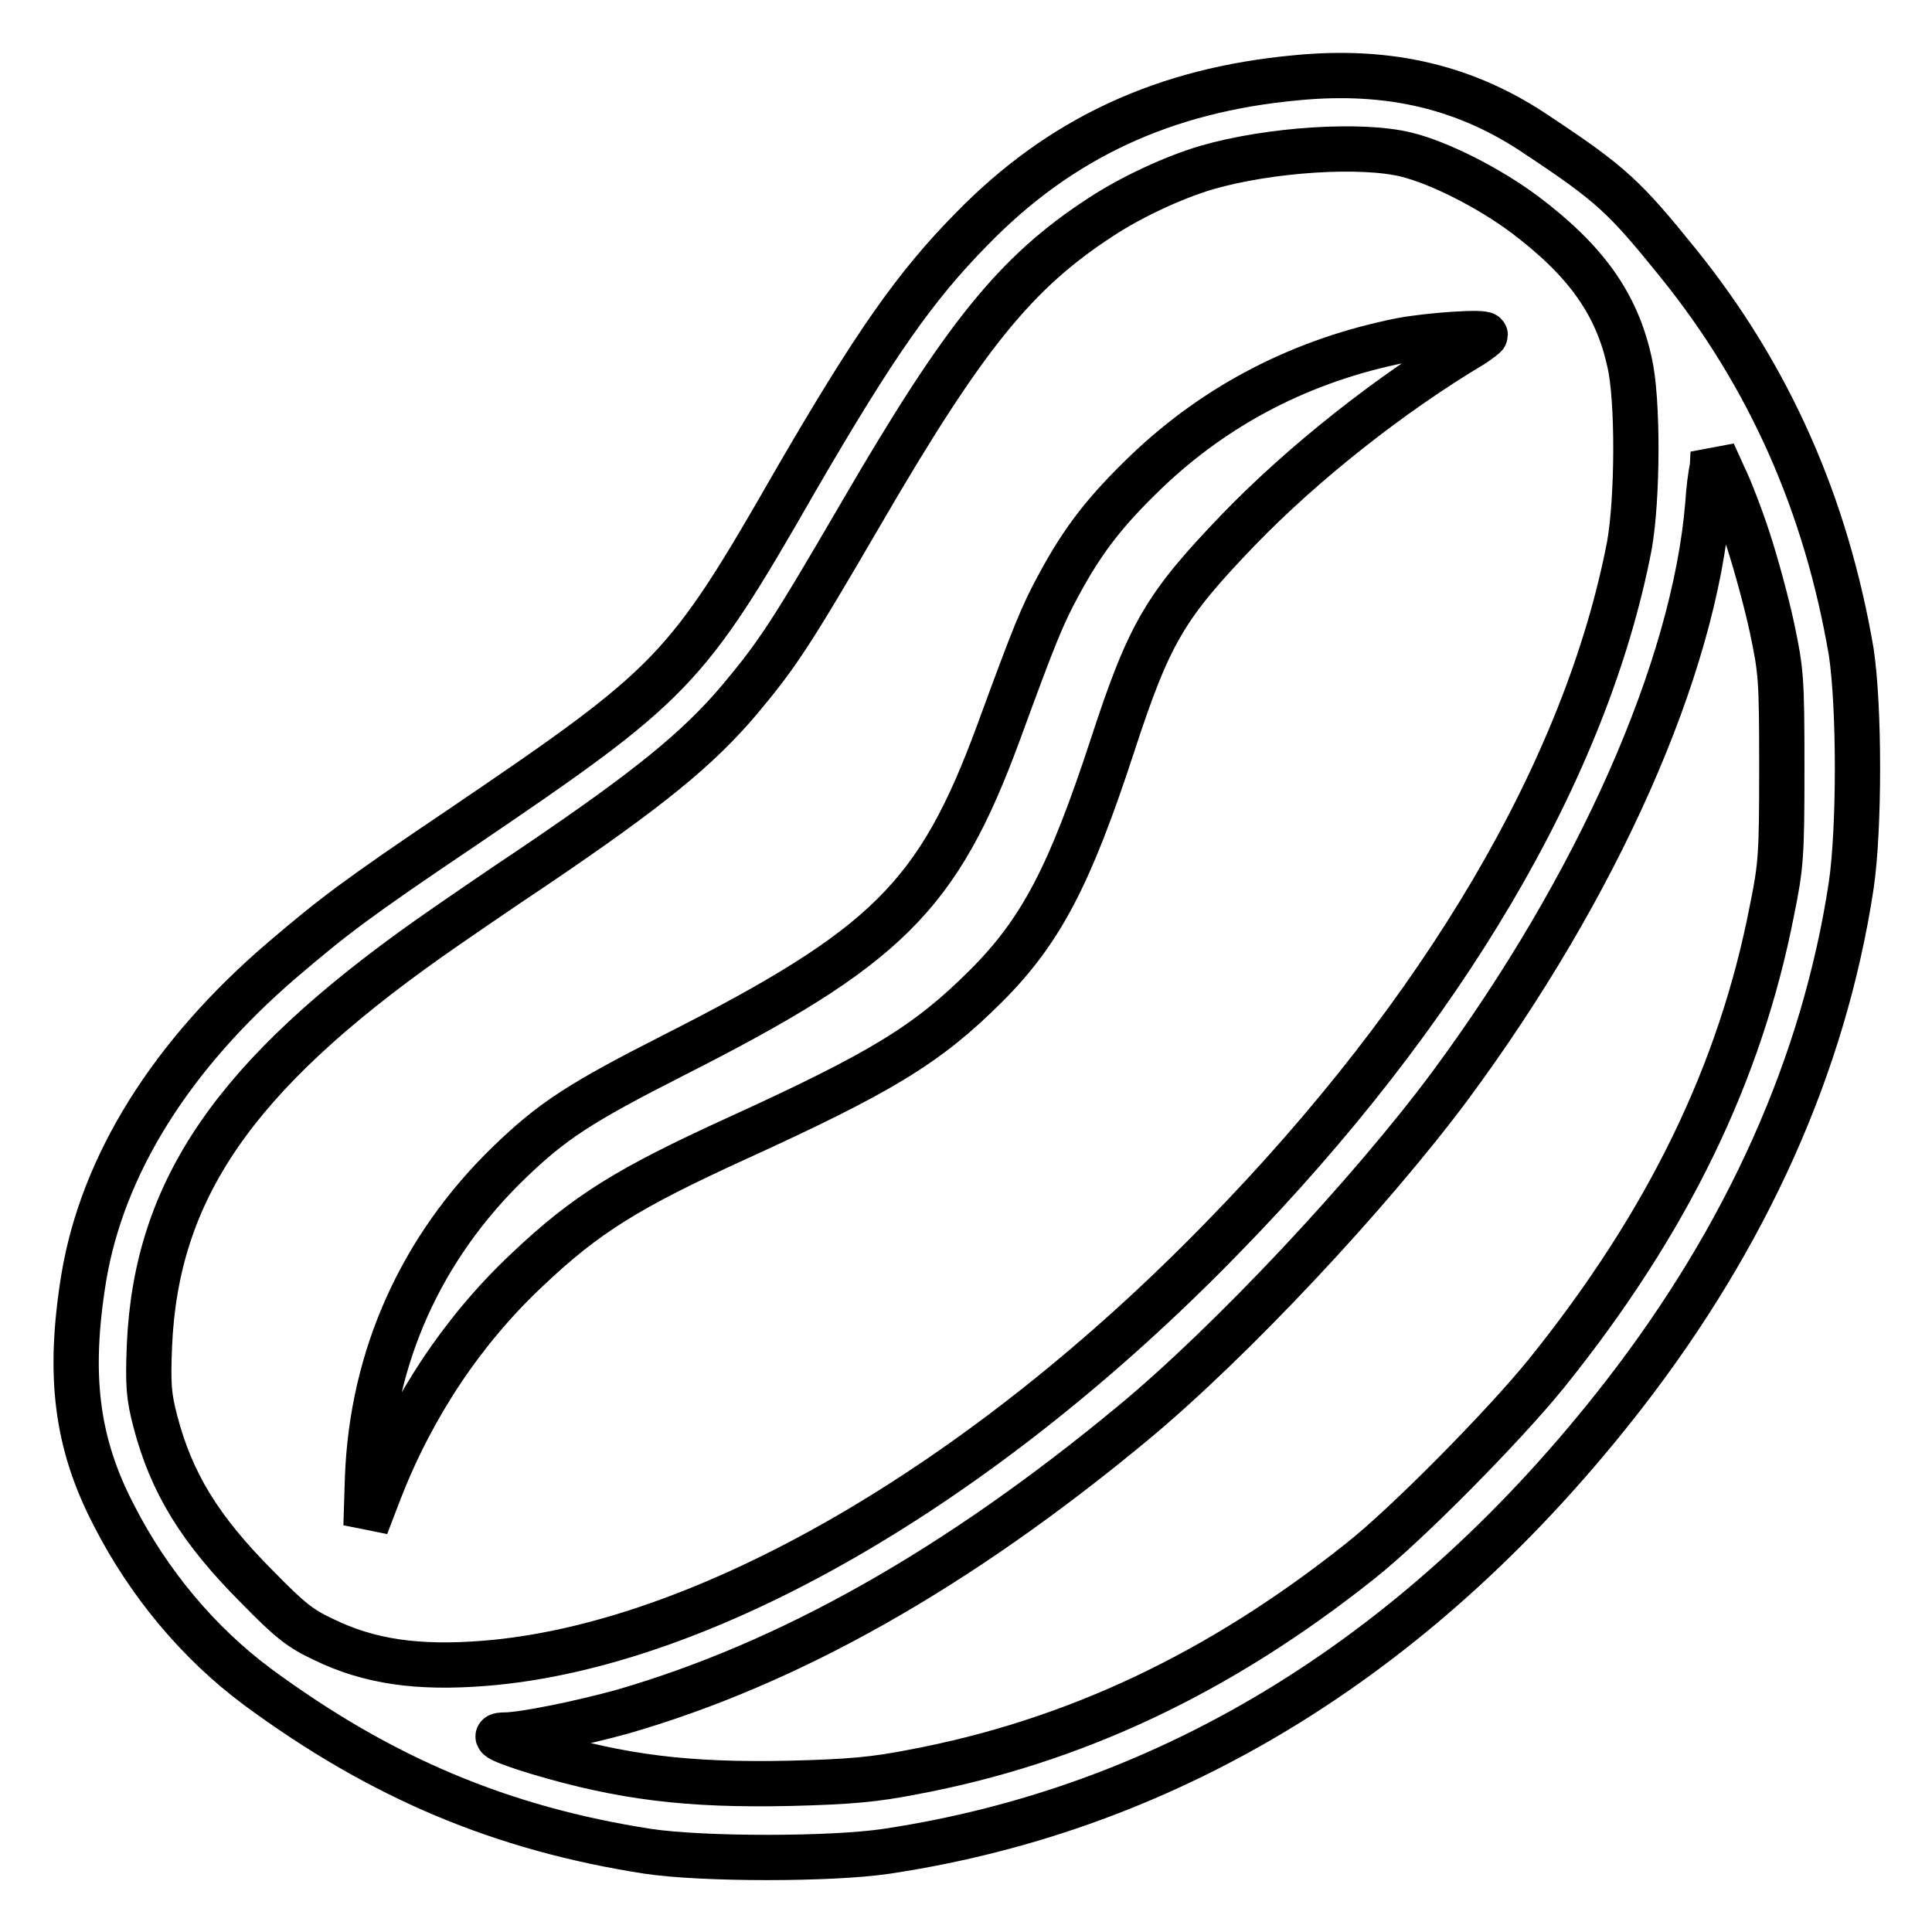
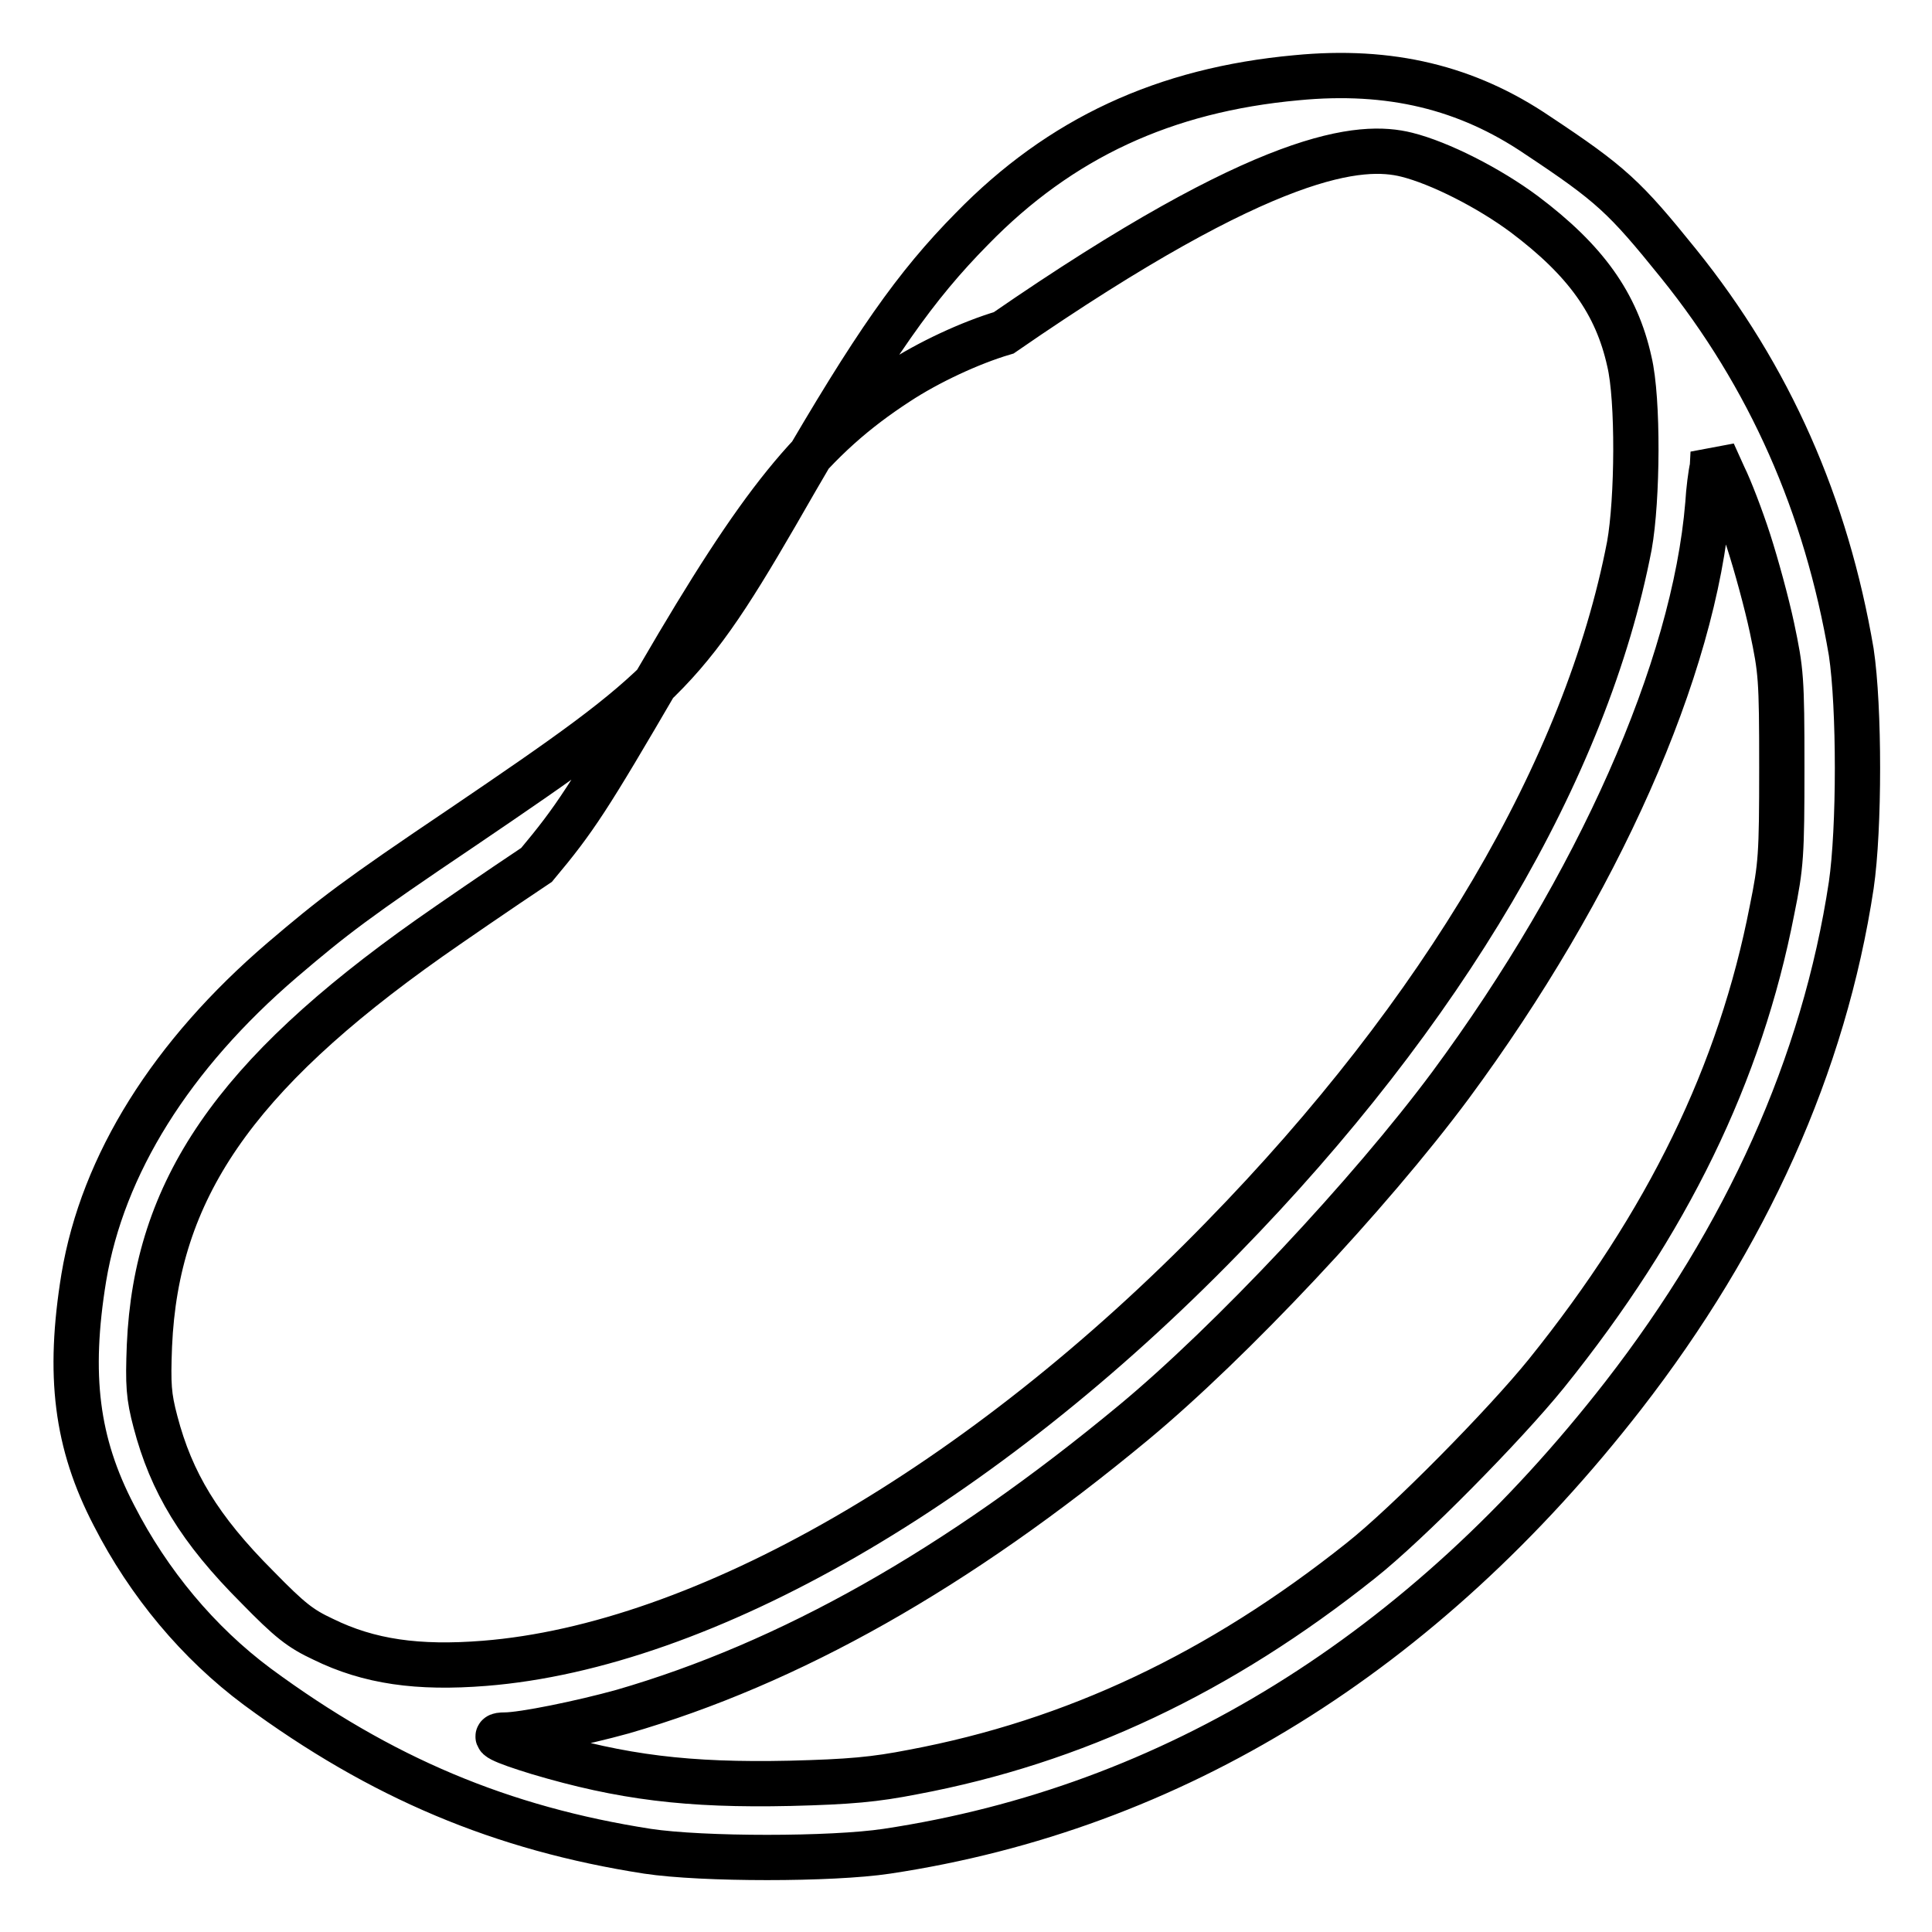
<svg xmlns="http://www.w3.org/2000/svg" version="1.1" x="0px" y="0px" viewBox="0 0 256 256" enable-background="new 0 0 256 256" xml:space="preserve">
  <g>
    <g>
      <g>
-         <path stroke-width="6" fill-opacity="0" stroke="#000000" d="M171.8,10.3c-17.5,1.6-31.3,8-43,20c-7.5,7.6-12.9,15.3-23.4,33.4C90.9,89,89.3,90.6,61.3,109.6c-14.1,9.5-17.1,11.8-23.9,17.6c-14.7,12.6-23.8,27.1-26.3,42.1c-2.1,12.9-1,21.9,4,31.5c4.6,9,11.2,16.9,19,22.7c16.4,12.1,32.4,18.8,51.7,21.8c7.3,1.1,24.4,1.1,31.7,0c37.9-5.7,71-26.2,97.6-60.4c16.3-21,26.6-43.8,30.2-67.6c1.1-7.5,1.1-23.6,0-30.9C242,67,234.5,49.9,222.4,34.9c-7.1-8.8-8.9-10.5-18.7-17C194.4,11.6,184.2,9.1,171.8,10.3z M186.4,20.5c4.4,1.1,10.9,4.4,15.6,7.9c8.1,6.1,12.2,11.8,13.9,19.5c1.2,5,1.1,18.3,0,24.4c-5.7,29.6-24.7,61.8-53.9,91.7c-32,32.9-68.8,54.1-97.8,56.4c-8.8,0.7-15.3-0.2-21.4-3.2c-3-1.4-4.4-2.5-8.7-6.9c-7.7-7.7-11.4-13.9-13.5-21.9c-0.9-3.4-1-4.9-0.8-10.1c0.9-20.6,11.2-35.7,37.1-54c2.7-1.9,9.1-6.3,14.2-9.7C86,104.5,92.5,99.2,98,92.7c5.1-6.1,6.8-8.7,16.3-25c13.5-23.2,20.3-31.6,31.5-38.9c4.1-2.7,9.7-5.3,14.1-6.6C168.2,19.8,180.4,19,186.4,20.5z M231.7,71.7c1,3.1,2.4,8.2,3.1,11.5c1.2,5.7,1.3,6.6,1.3,18.5c0,11.6-0.1,13-1.3,18.9c-4.2,21.6-13.8,41.4-29.9,61.4c-5.5,6.8-18.4,19.9-24.6,24.8c-18.7,14.9-38,24-59.3,28c-5.1,1-8.4,1.3-16.3,1.5c-13.6,0.3-22.3-0.8-33.4-4.1c-4.9-1.5-6.5-2.3-4.4-2.3c2.4,0,10.2-1.6,15.6-3.1c22.1-6.4,44.3-18.9,67.7-38.3c12.9-10.7,31.3-30.3,42-44.7c19.5-26.4,32.3-55.2,34.1-77c0.1-1.8,0.4-4.1,0.6-4.9L227,60l1.4,3.1C229.2,64.7,230.7,68.6,231.7,71.7z" />
-         <path stroke-width="6" fill-opacity="0" stroke="#000000" d="M185.7,45.1c-13.1,2.6-24.5,8.5-33.8,17.4c-5.4,5.2-8.3,8.9-11.5,14.8c-2.3,4.2-3.3,6.7-8.1,19.8c-8,21.7-14.8,28.4-43,42.7c-12.4,6.3-16.1,8.7-21.8,14.2c-11.7,11.3-18.2,25.8-18.8,41.8l-0.2,6.4l1.8-4.7c4.4-11.3,11.1-21.3,19.5-29.2c7.9-7.5,13.5-10.9,27.7-17.4c19.3-8.8,25.4-12.5,33.2-20.3c7.3-7.3,11.1-14.7,16.7-31.8c4.9-15,7-18.5,16.7-28.6c8.5-8.8,20.1-18,31-24.5c0.9-0.6,1.7-1.2,1.7-1.3C196.8,43.9,189.5,44.4,185.7,45.1z" />
+         <path stroke-width="6" fill-opacity="0" stroke="#000000" d="M171.8,10.3c-17.5,1.6-31.3,8-43,20c-7.5,7.6-12.9,15.3-23.4,33.4C90.9,89,89.3,90.6,61.3,109.6c-14.1,9.5-17.1,11.8-23.9,17.6c-14.7,12.6-23.8,27.1-26.3,42.1c-2.1,12.9-1,21.9,4,31.5c4.6,9,11.2,16.9,19,22.7c16.4,12.1,32.4,18.8,51.7,21.8c7.3,1.1,24.4,1.1,31.7,0c37.9-5.7,71-26.2,97.6-60.4c16.3-21,26.6-43.8,30.2-67.6c1.1-7.5,1.1-23.6,0-30.9C242,67,234.5,49.9,222.4,34.9c-7.1-8.8-8.9-10.5-18.7-17C194.4,11.6,184.2,9.1,171.8,10.3z M186.4,20.5c4.4,1.1,10.9,4.4,15.6,7.9c8.1,6.1,12.2,11.8,13.9,19.5c1.2,5,1.1,18.3,0,24.4c-5.7,29.6-24.7,61.8-53.9,91.7c-32,32.9-68.8,54.1-97.8,56.4c-8.8,0.7-15.3-0.2-21.4-3.2c-3-1.4-4.4-2.5-8.7-6.9c-7.7-7.7-11.4-13.9-13.5-21.9c-0.9-3.4-1-4.9-0.8-10.1c0.9-20.6,11.2-35.7,37.1-54c2.7-1.9,9.1-6.3,14.2-9.7c5.1-6.1,6.8-8.7,16.3-25c13.5-23.2,20.3-31.6,31.5-38.9c4.1-2.7,9.7-5.3,14.1-6.6C168.2,19.8,180.4,19,186.4,20.5z M231.7,71.7c1,3.1,2.4,8.2,3.1,11.5c1.2,5.7,1.3,6.6,1.3,18.5c0,11.6-0.1,13-1.3,18.9c-4.2,21.6-13.8,41.4-29.9,61.4c-5.5,6.8-18.4,19.9-24.6,24.8c-18.7,14.9-38,24-59.3,28c-5.1,1-8.4,1.3-16.3,1.5c-13.6,0.3-22.3-0.8-33.4-4.1c-4.9-1.5-6.5-2.3-4.4-2.3c2.4,0,10.2-1.6,15.6-3.1c22.1-6.4,44.3-18.9,67.7-38.3c12.9-10.7,31.3-30.3,42-44.7c19.5-26.4,32.3-55.2,34.1-77c0.1-1.8,0.4-4.1,0.6-4.9L227,60l1.4,3.1C229.2,64.7,230.7,68.6,231.7,71.7z" />
      </g>
    </g>
  </g>
</svg>